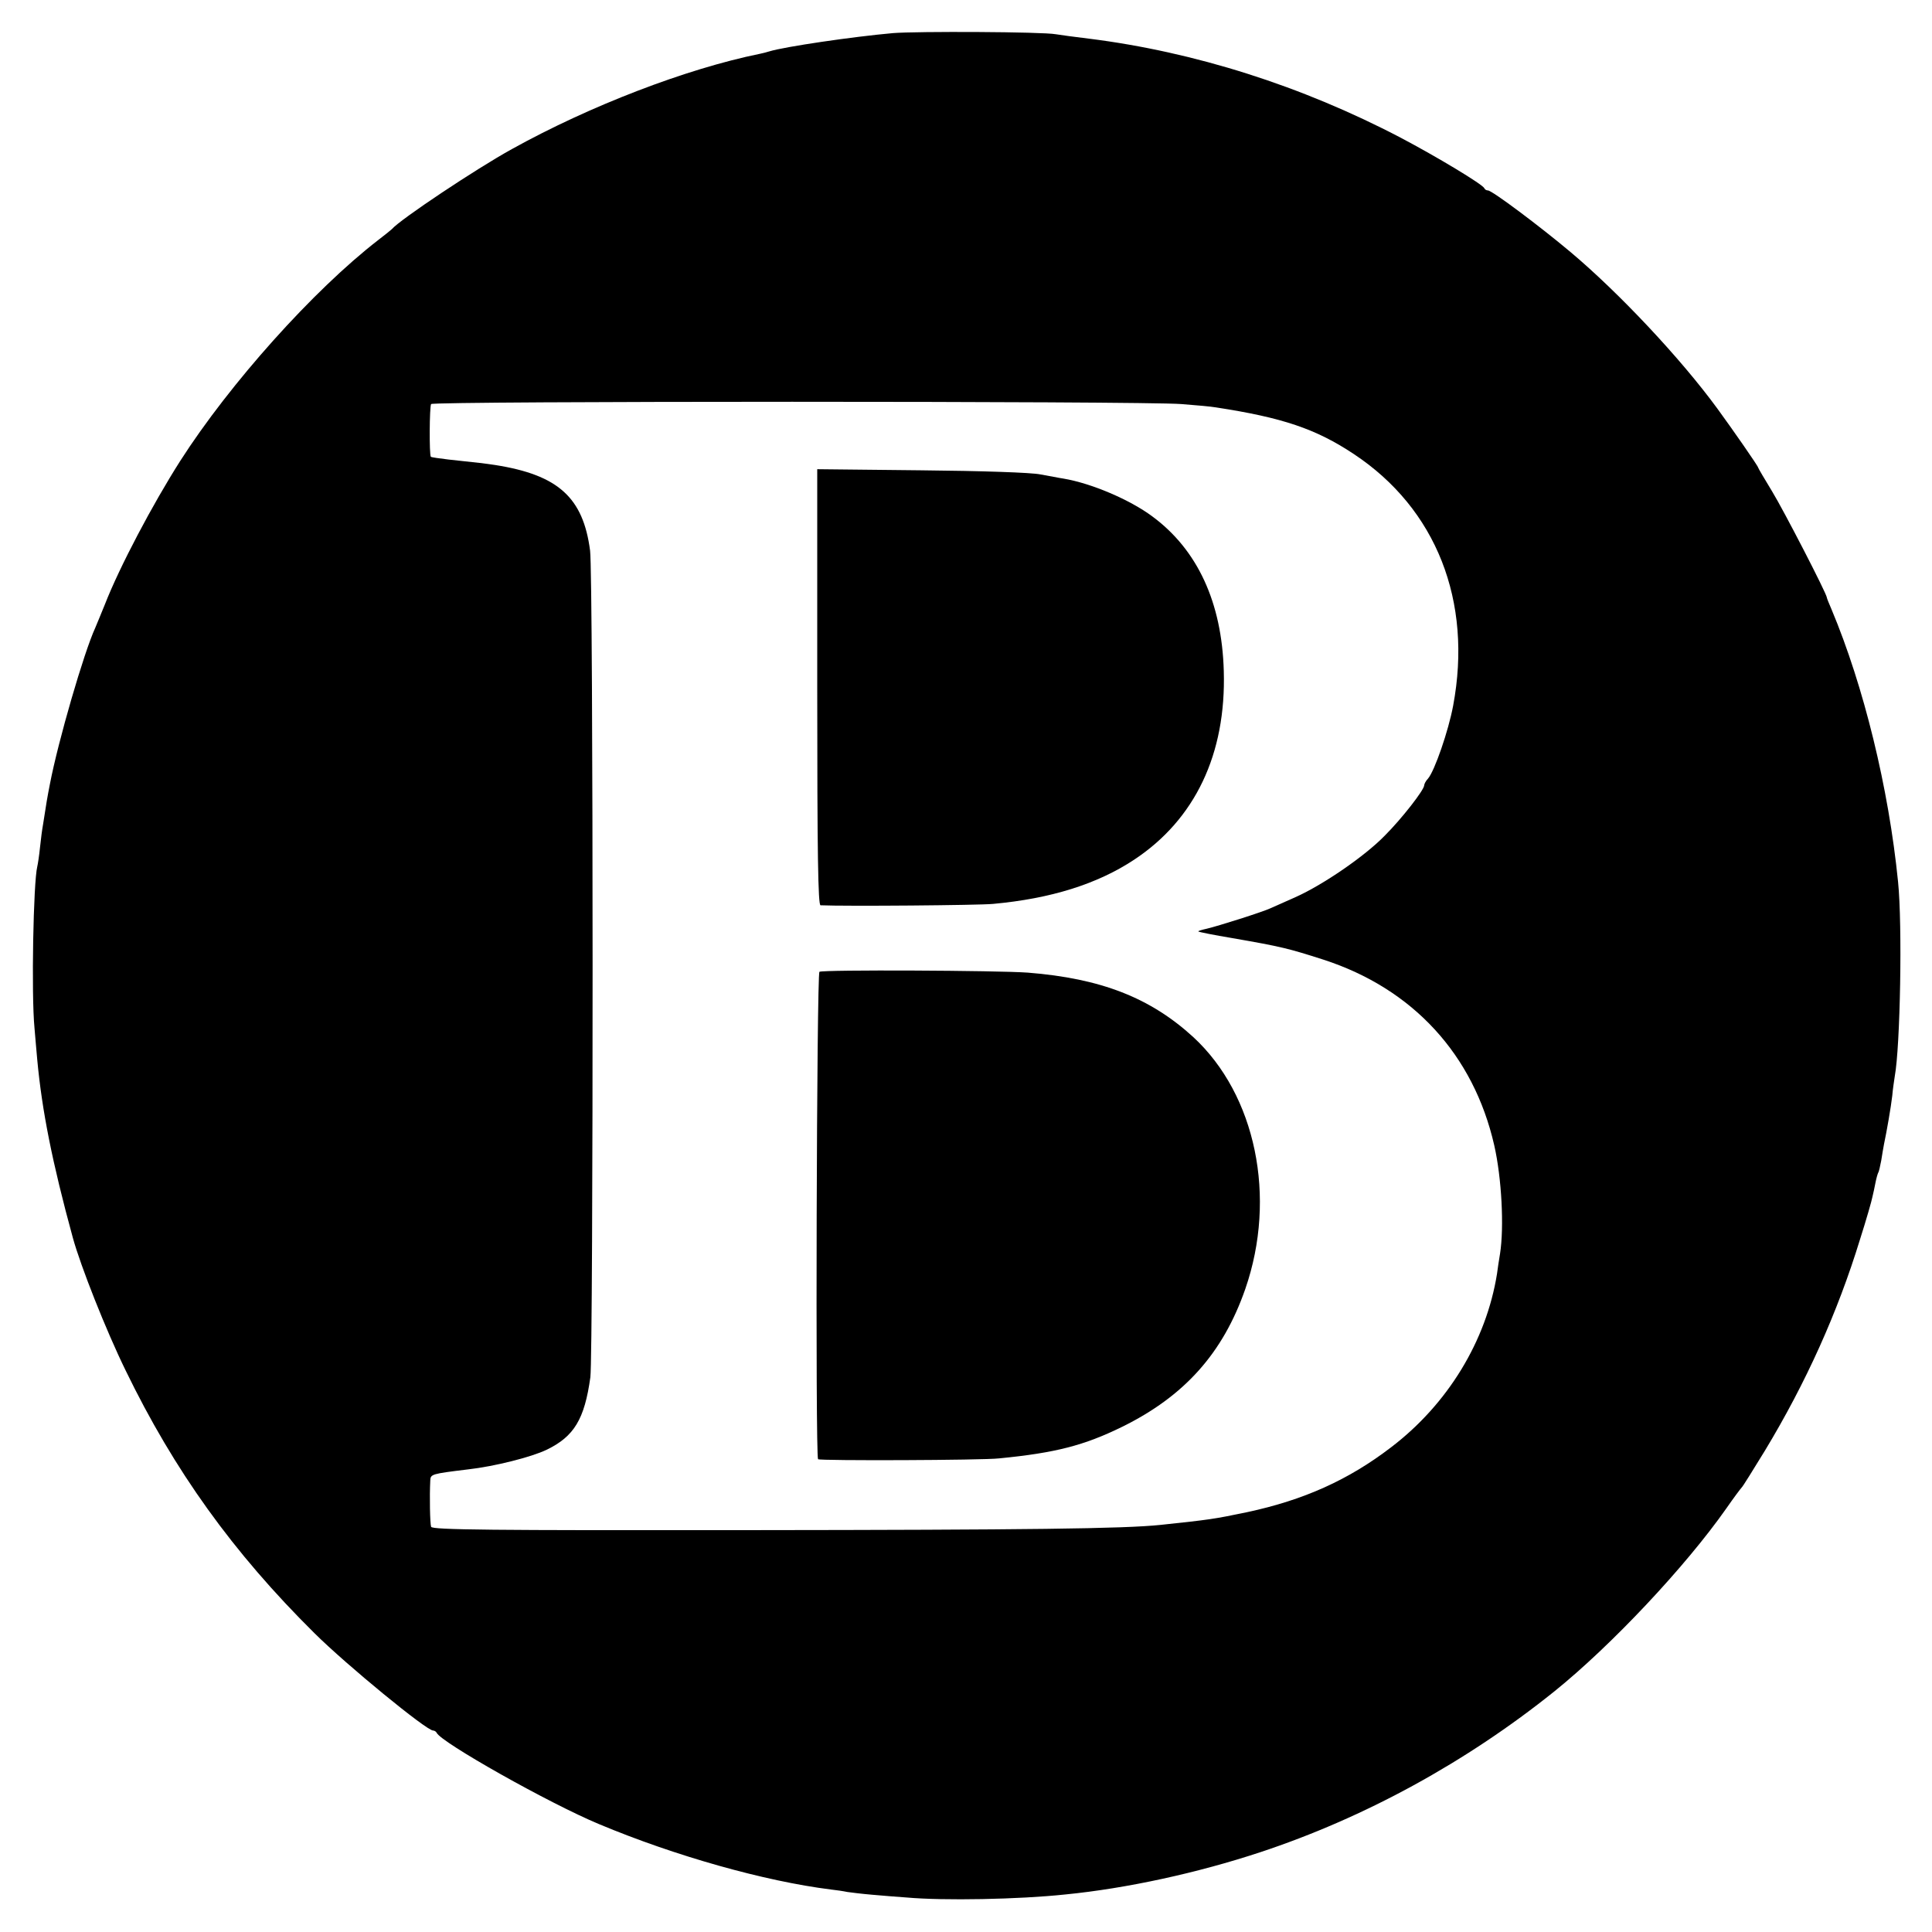
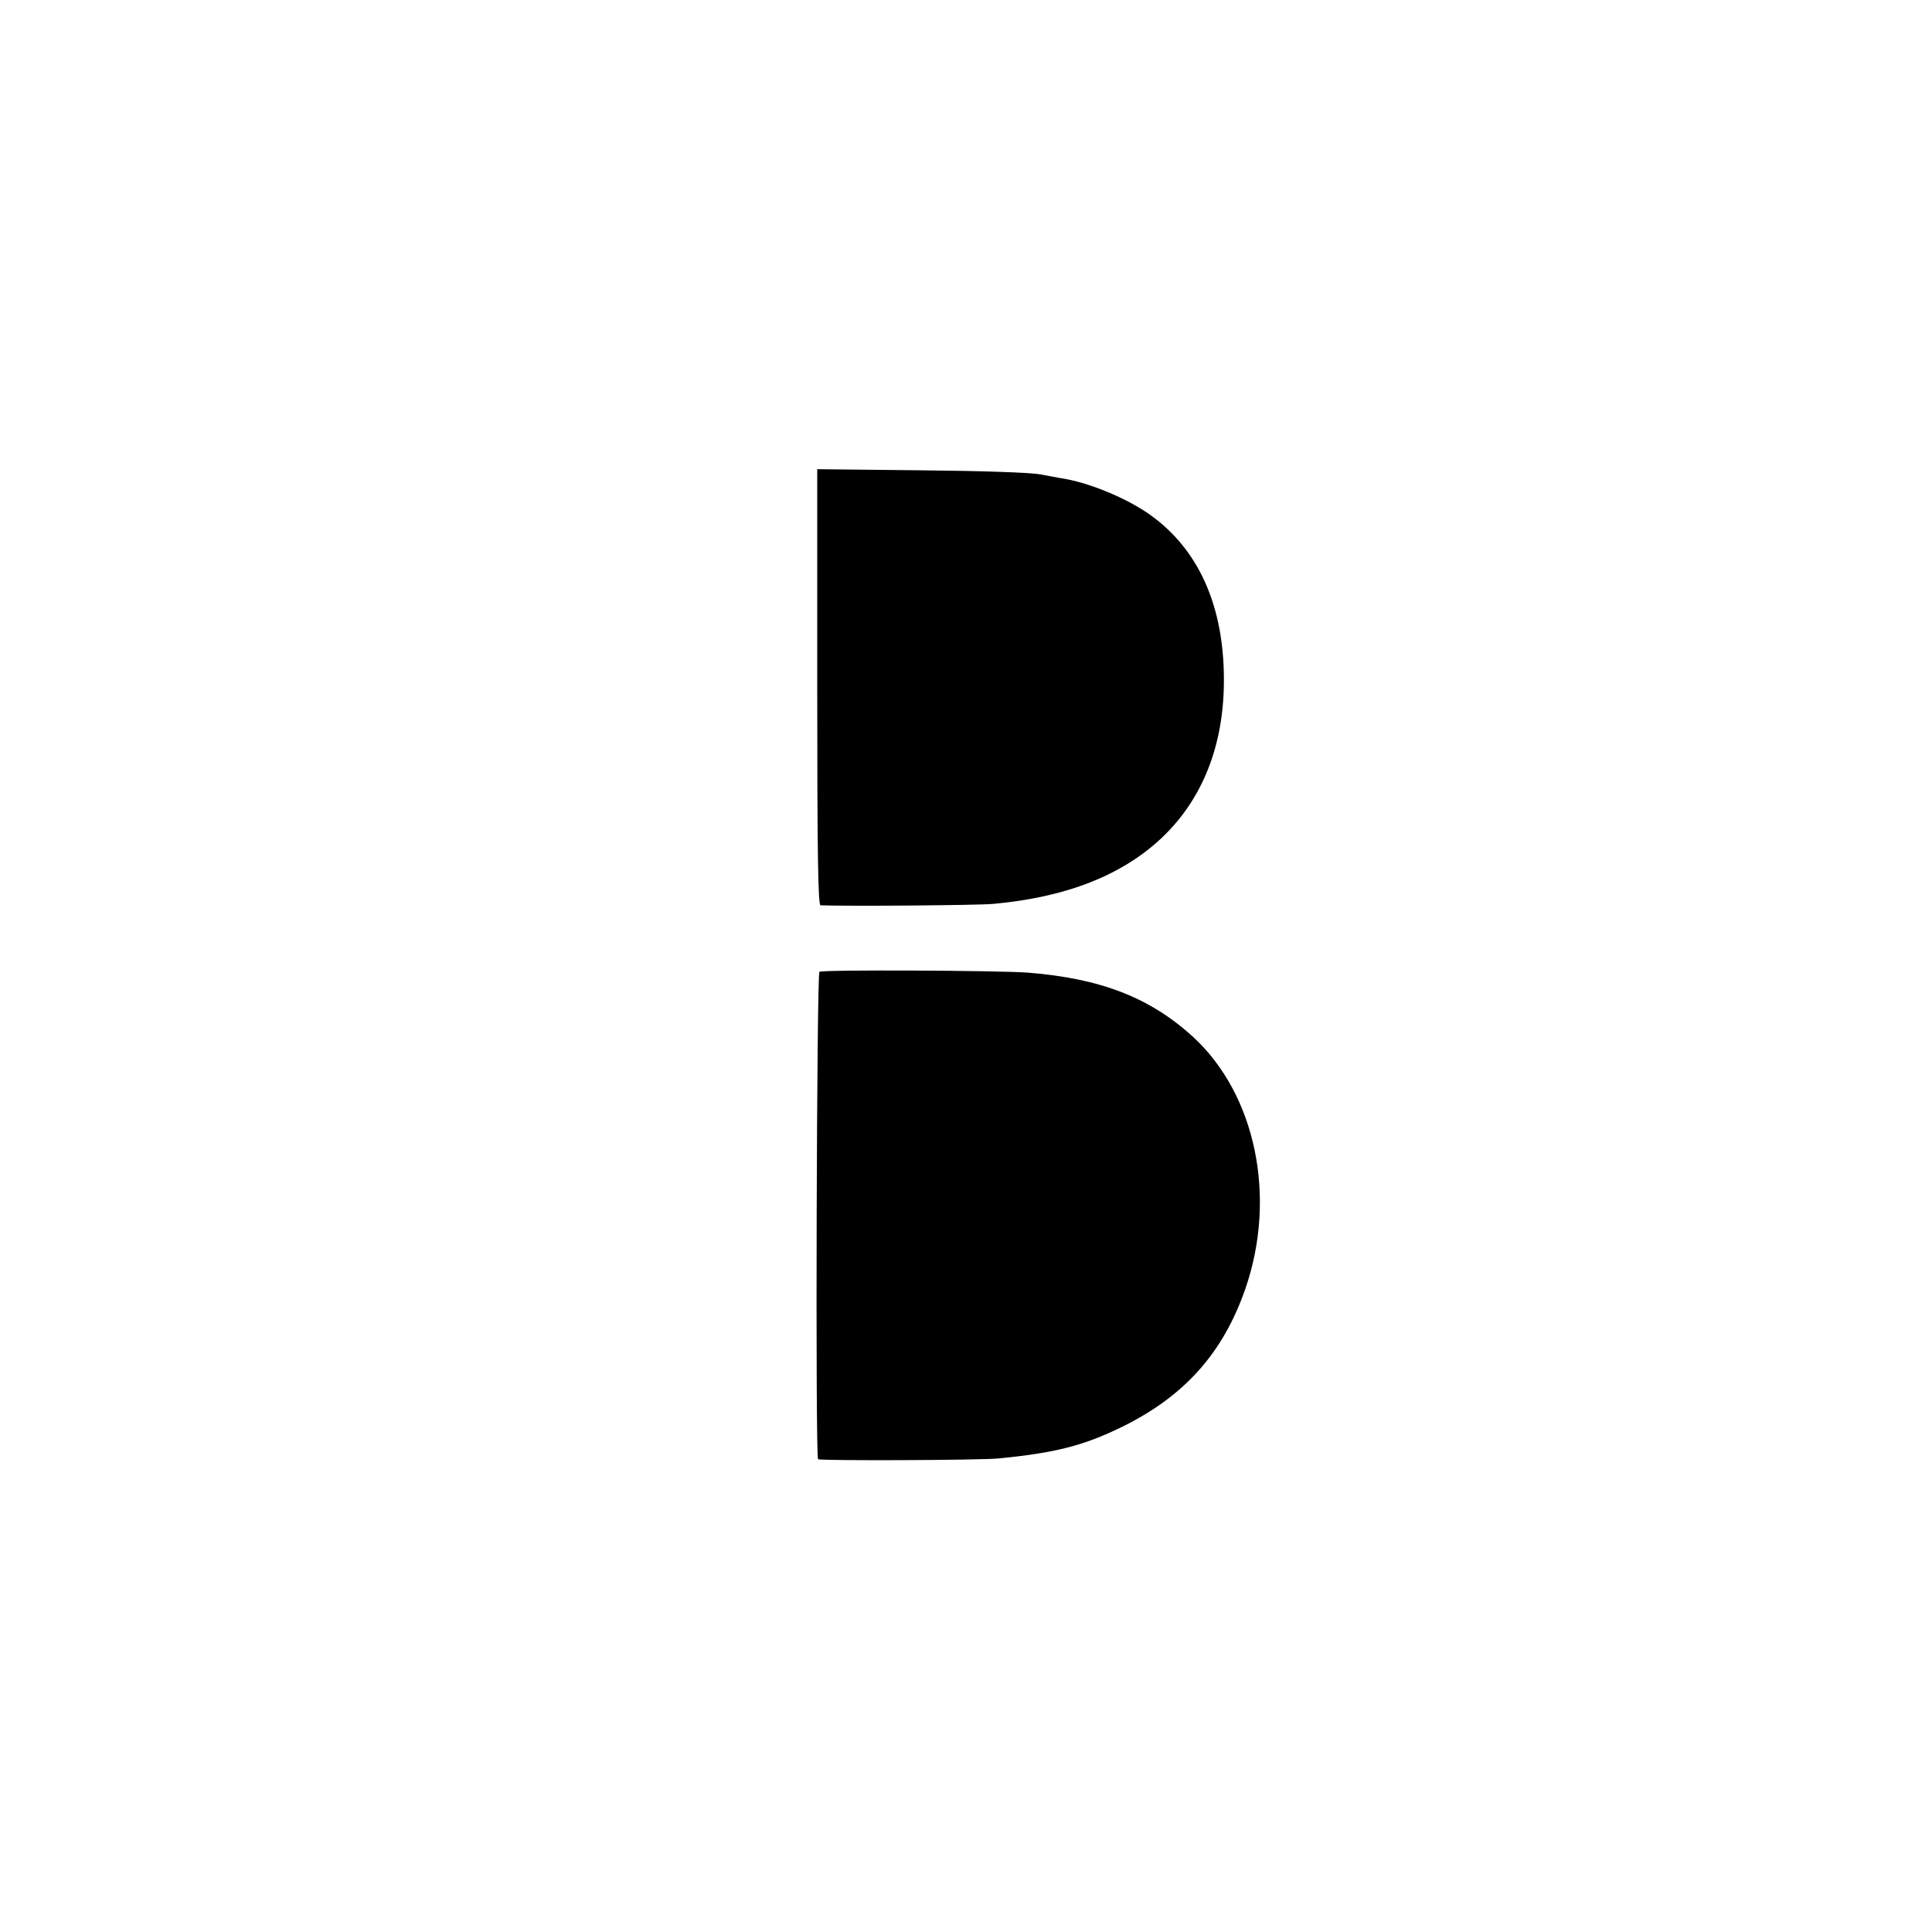
<svg xmlns="http://www.w3.org/2000/svg" version="1.0" width="700pt" height="700pt" viewBox="0 0 700 700" preserveAspectRatio="xMidYMid meet">
  <g transform="translate(0,700) scale(0.1,-0.1)" fill="#000000" stroke="none">
-     <path d="M3235 6880 c-146 -13 -391 -49 -447 -66 -9 -3 -25 -7 -35 -9 -266 -54 -617 -189 -898 -345 -129 -71 -405 -255 -435 -290 -3 -3 -25 -21 -50 -40 -234 -181 -537 -519 -717 -800 -100 -157 -220 -384 -273 -520 -12 -30 -28 -68 -35 -85 -41 -89 -134 -409 -164 -565 -10 -51 -13 -69 -25 -147 -3 -16 -8 -53 -11 -83 -3 -30 -8 -62 -10 -70 -14 -56 -22 -461 -10 -585 3 -33 7 -85 10 -115 17 -183 54 -371 129 -645 28 -102 120 -335 191 -480 176 -363 389 -660 685 -953 116 -115 405 -352 429 -352 5 0 11 -4 13 -8 14 -34 408 -256 588 -331 277 -116 601 -207 840 -237 19 -2 46 -6 60 -9 14 -2 54 -7 90 -10 36 -3 92 -8 125 -10 133 -12 406 -7 575 11 223 22 479 78 706 153 378 125 746 326 1066 583 206 166 475 452 623 663 27 39 52 72 55 75 4 3 41 63 84 133 150 248 264 502 345 766 23 72 43 142 45 154 3 12 8 35 11 51 3 16 8 33 10 37 3 4 7 24 11 44 3 21 8 47 10 59 10 47 25 133 30 176 2 25 7 56 9 70 20 108 28 549 12 705 -34 340 -124 708 -241 987 -9 21 -17 40 -17 43 -2 17 -156 315 -198 384 -28 46 -51 85 -51 87 0 5 -91 136 -148 214 -134 183 -357 420 -532 567 -112 94 -284 223 -299 223 -5 0 -11 3 -13 8 -6 14 -172 114 -303 183 -359 188 -747 311 -1130 359 -49 6 -103 13 -120 16 -49 9 -504 11 -590 4z m1045 -1344 c52 -4 109 -9 125 -12 242 -37 363 -78 500 -169 299 -198 431 -533 360 -912 -17 -91 -67 -236 -91 -264 -8 -8 -14 -20 -14 -25 -1 -17 -80 -119 -143 -182 -72 -74 -222 -177 -322 -222 -38 -17 -79 -35 -90 -40 -29 -14 -194 -66 -233 -75 -18 -4 -32 -8 -30 -10 2 -2 57 -13 123 -24 178 -31 202 -37 330 -78 324 -105 544 -344 619 -673 27 -119 36 -296 21 -392 -4 -24 -9 -56 -11 -73 -39 -244 -179 -473 -384 -629 -154 -118 -316 -191 -522 -235 -120 -25 -134 -27 -313 -46 -135 -14 -477 -18 -1494 -19 -934 -1 -1144 1 -1149 12 -4 12 -6 109 -3 168 1 23 5 24 136 40 98 11 231 45 285 71 100 48 138 111 159 263 11 87 11 2905 -1 2995 -25 192 -115 274 -343 310 -40 6 -57 8 -170 20 -33 4 -62 8 -64 10 -6 7 -5 181 1 191 7 11 2575 11 2718 0z" />
    <path d="M2961 4510 c0 -607 3 -790 12 -790 90 -4 575 0 625 5 209 19 378 72 511 160 221 146 334 383 325 684 -7 248 -95 439 -259 560 -82 61 -221 120 -322 137 -15 2 -53 10 -83 15 -31 7 -217 13 -432 15 l-377 4 0 -790z" />
    <path d="M2969 3479 c-10 -6 -15 -1757 -5 -1766 5 -6 596 -4 656 3 205 20 308 47 445 114 226 111 366 267 447 500 115 332 38 703 -188 912 -156 143 -335 213 -600 234 -110 8 -742 11 -755 3z" />
  </g>
</svg>